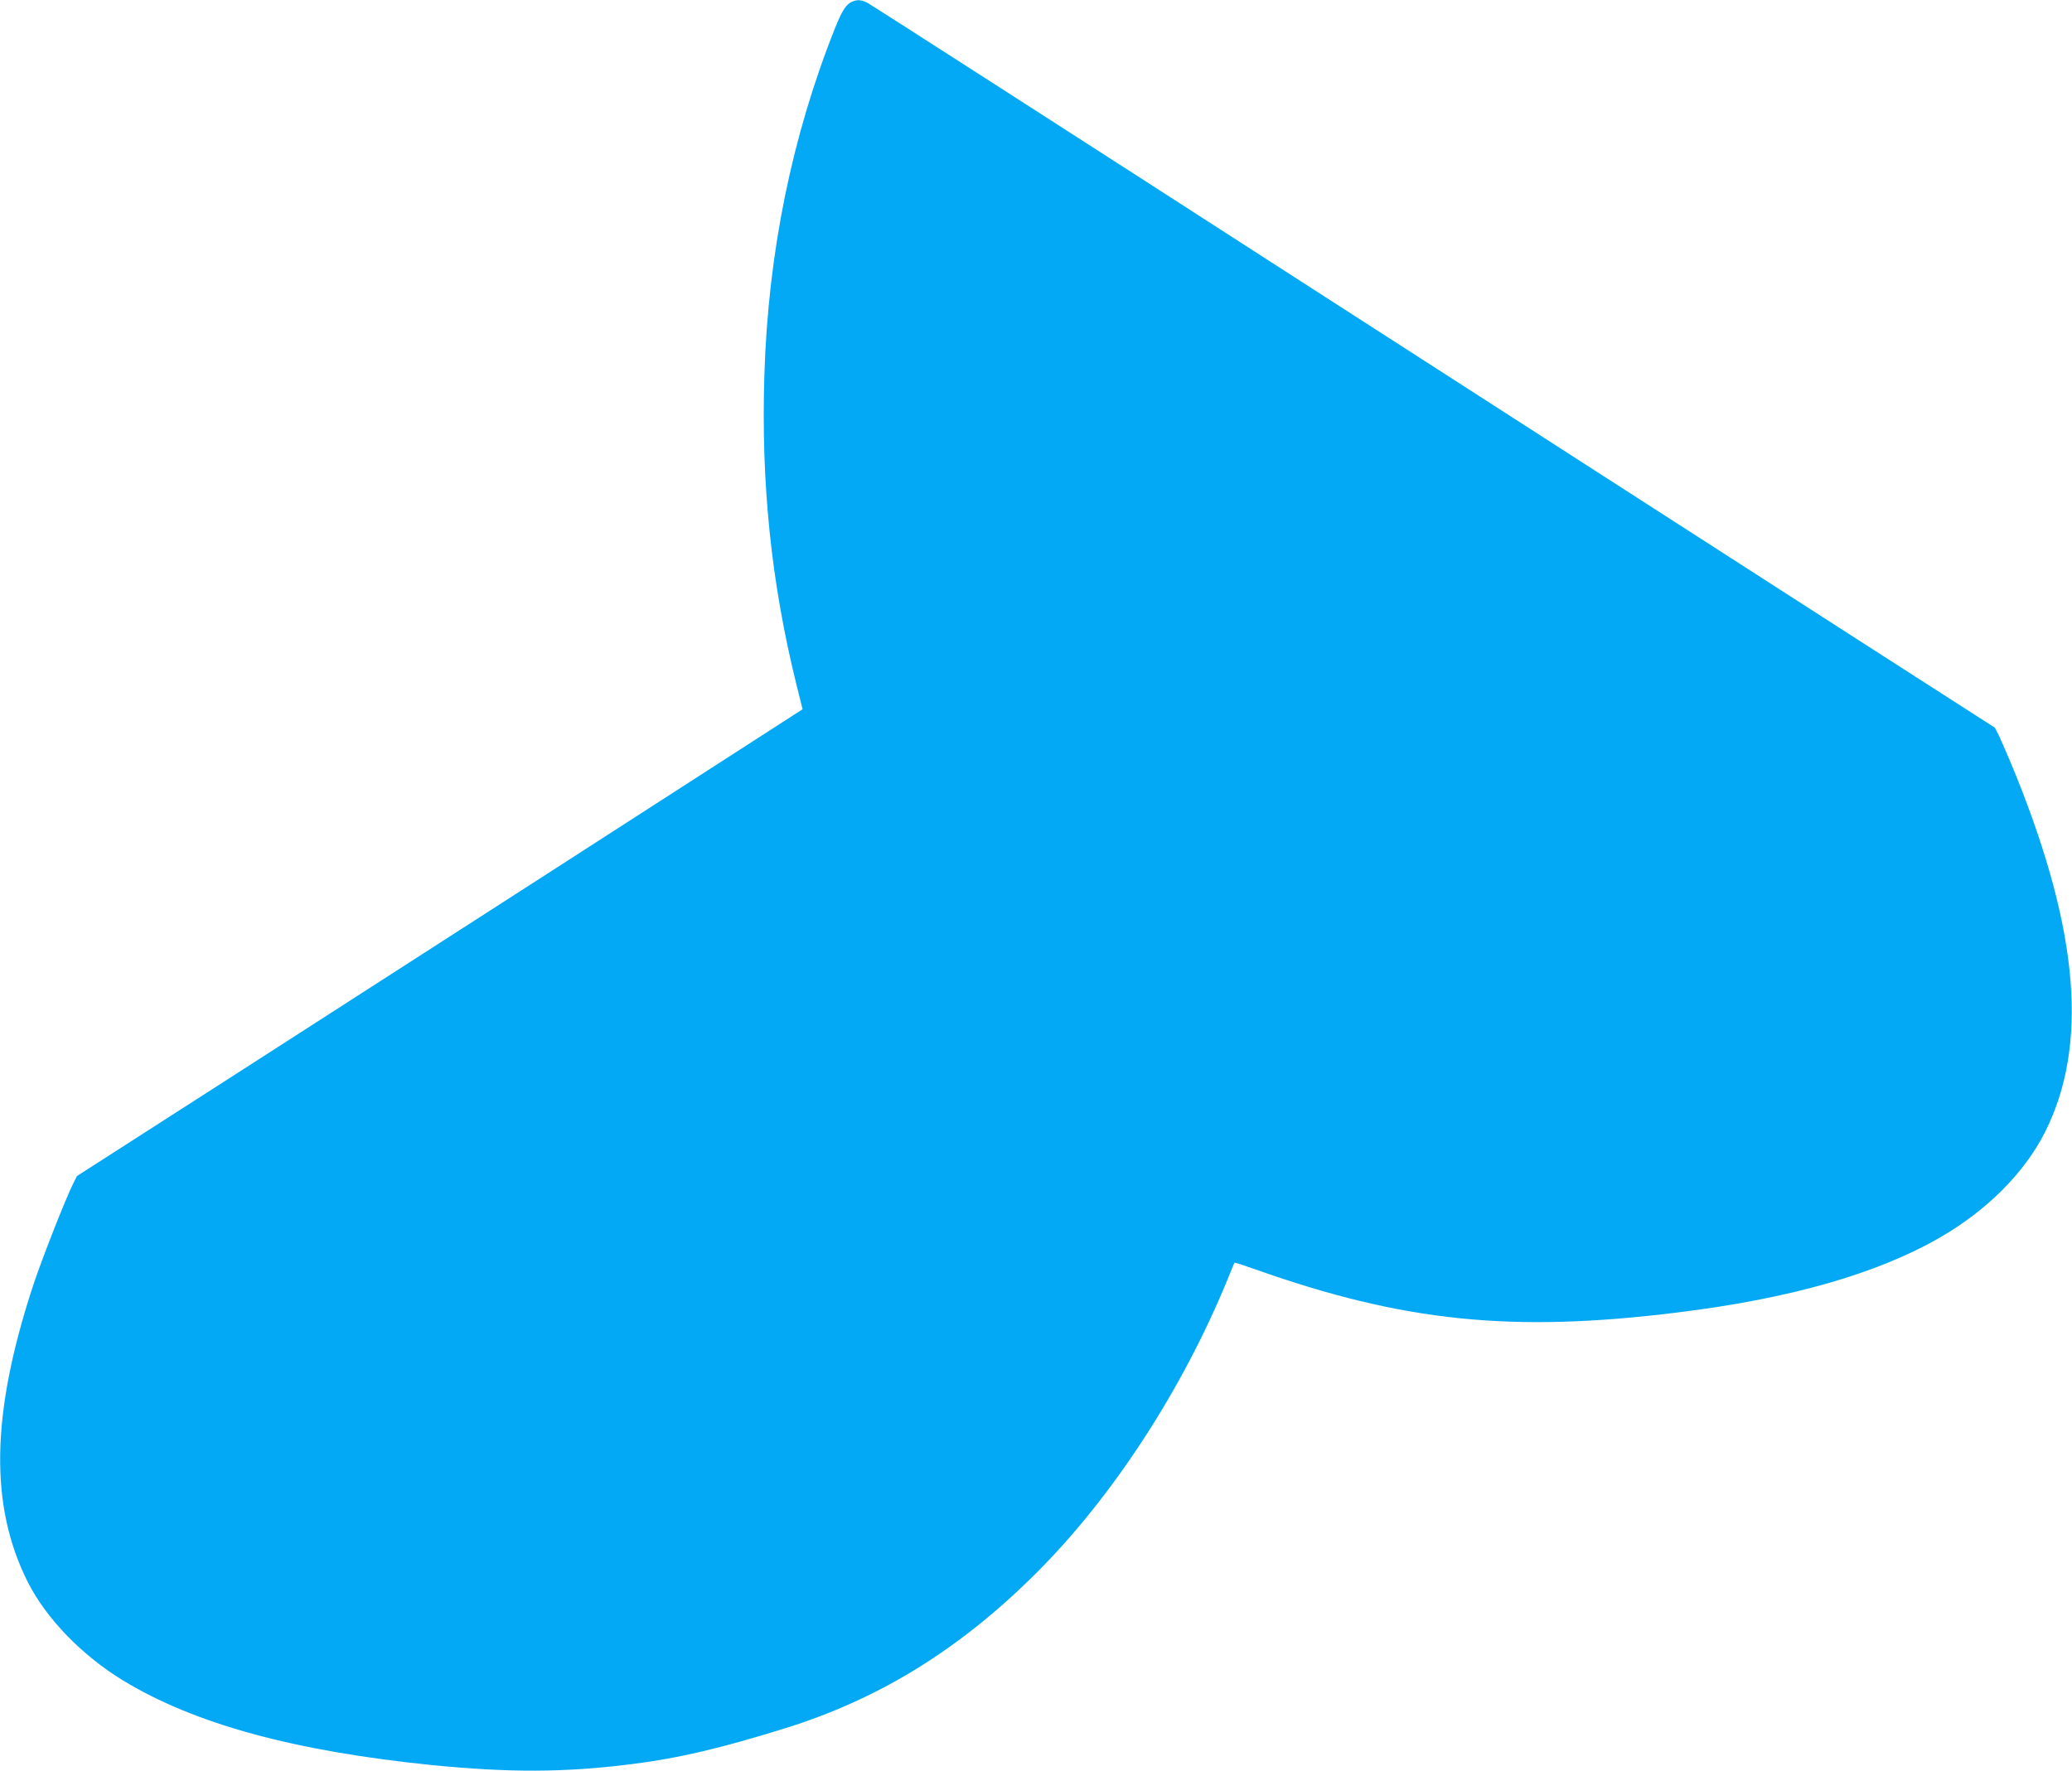
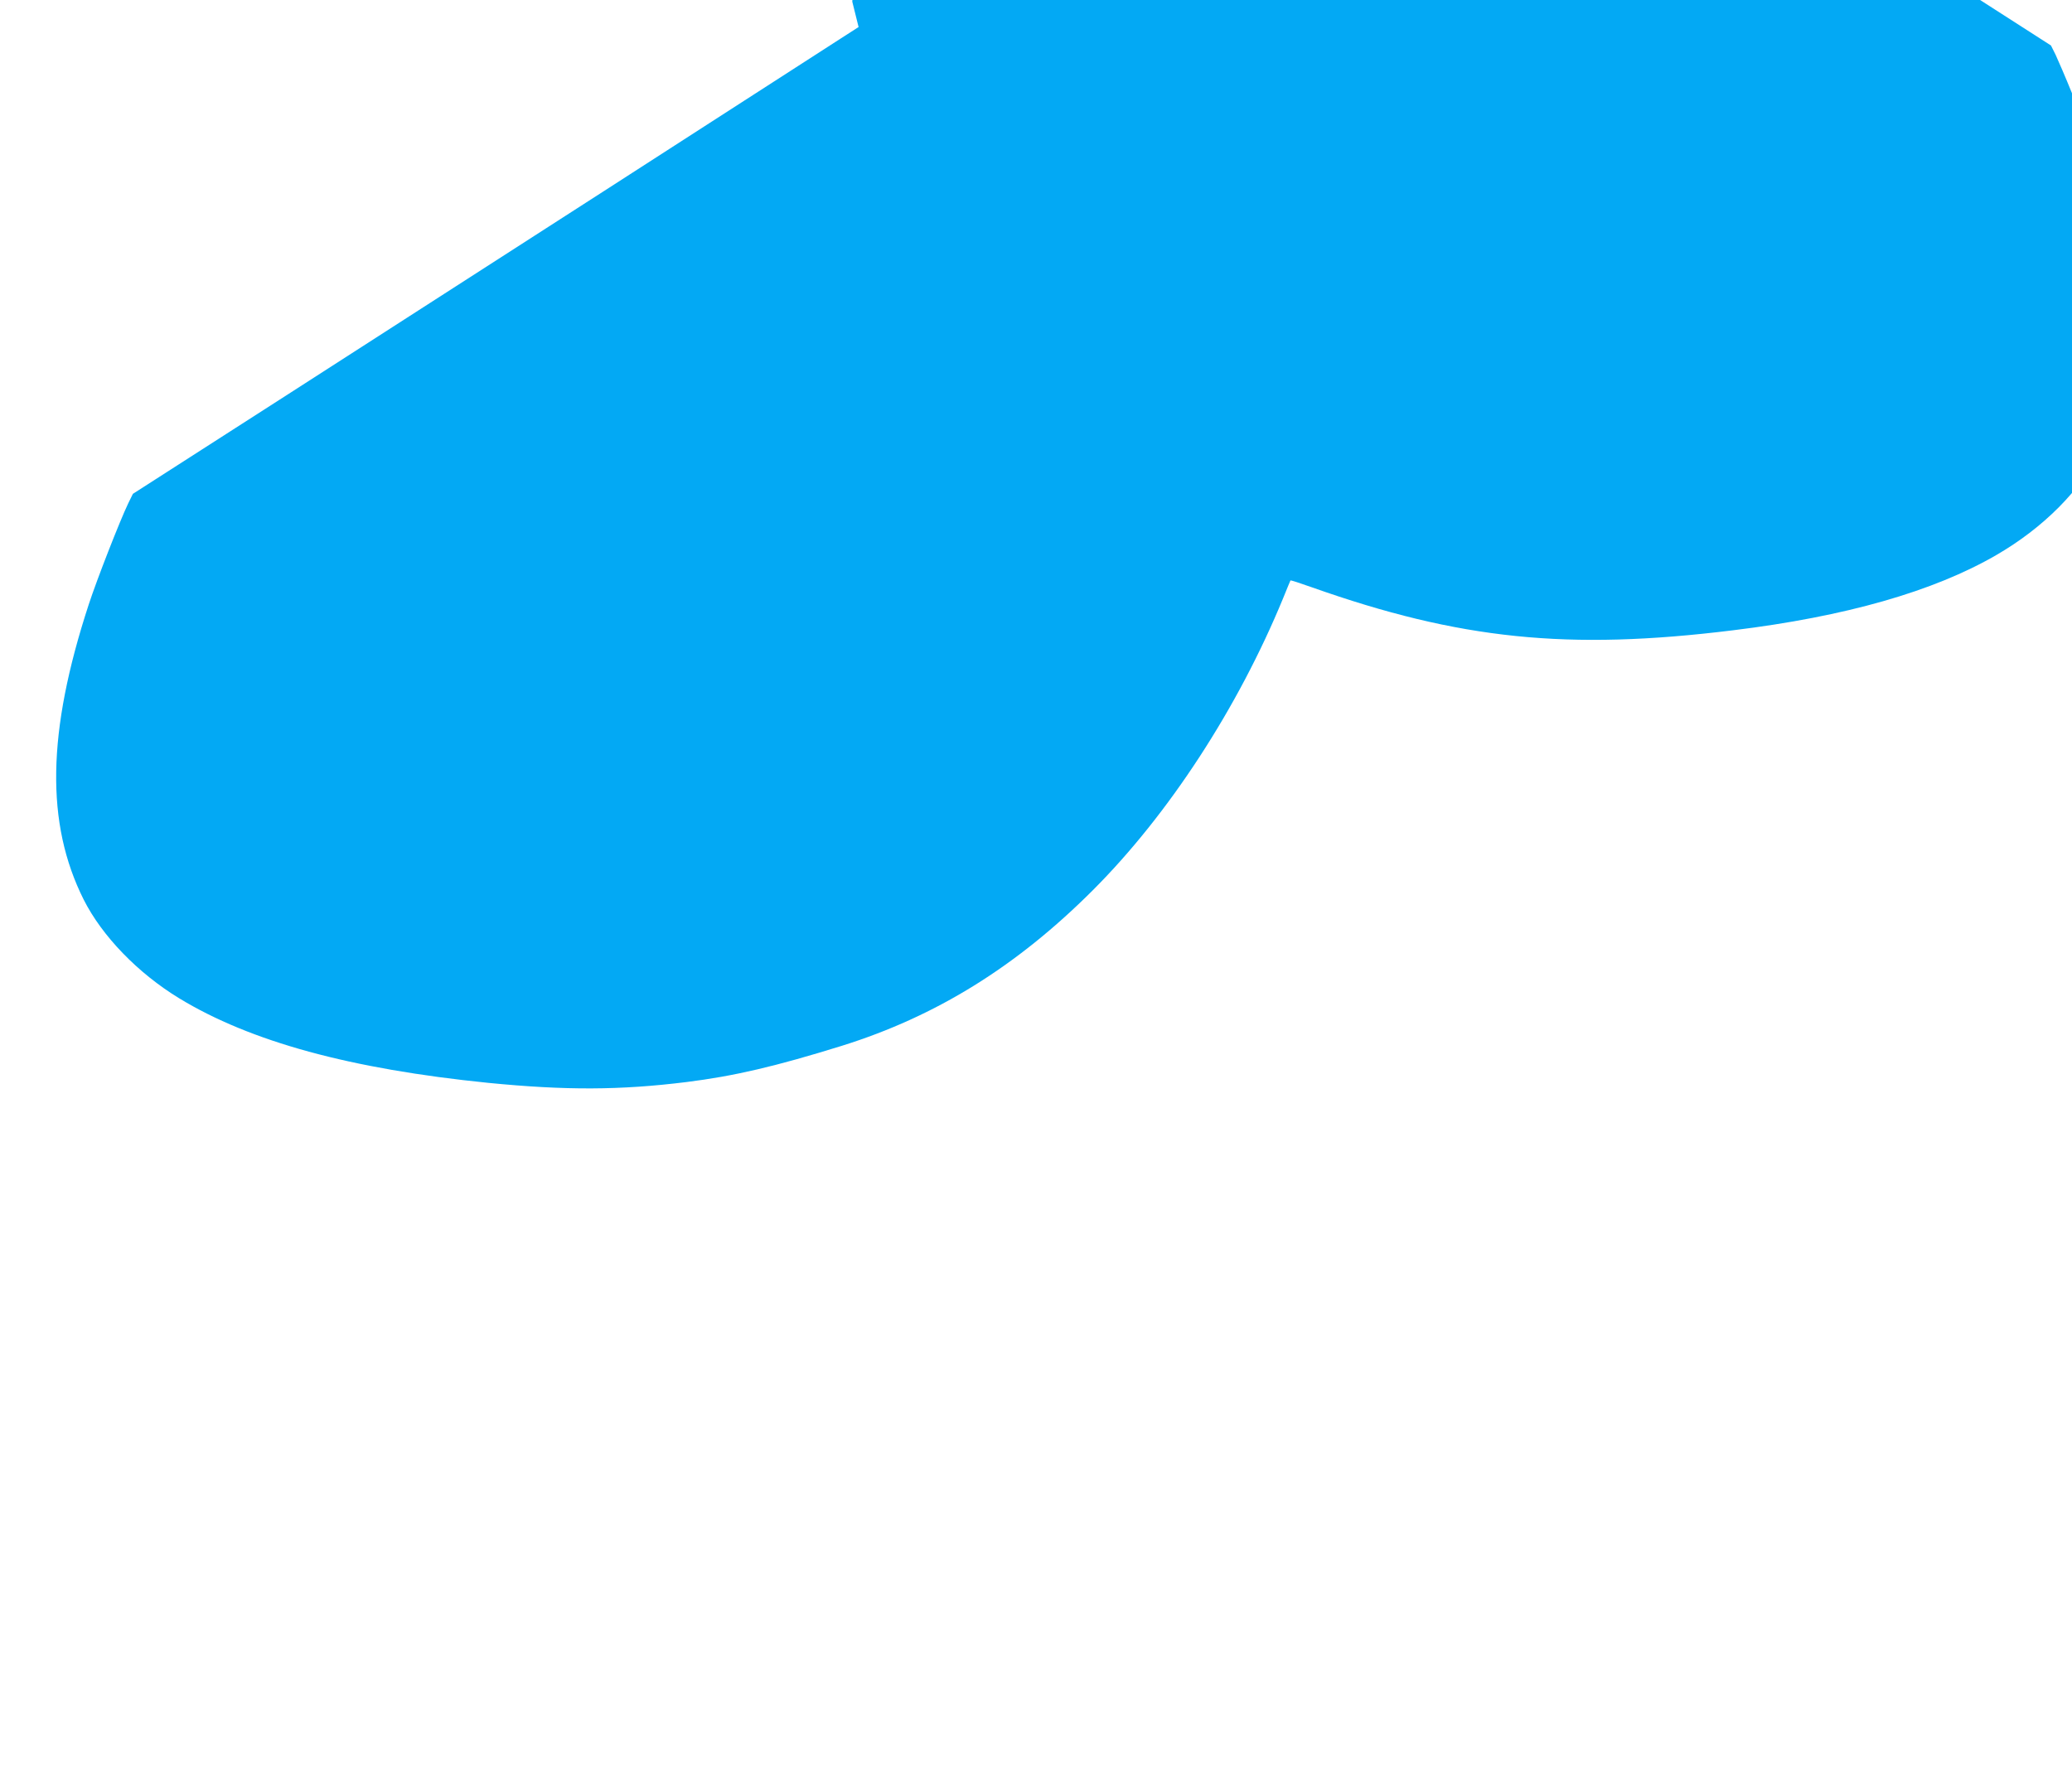
<svg xmlns="http://www.w3.org/2000/svg" version="1.0" width="1280pt" height="1094pt" viewBox="0 0 1280 1094" preserveAspectRatio="xMidYMid meet">
  <g transform="translate(0,1094) scale(0.1,-0.1)" fill="#03a9f4" stroke="none">
-     <path d="M5265 10930 c-37 -15 -63 -55 -105 -160 -267 -668 -415 -1391 -438 -2148 -21 -667 42 -1279 197 -1907 l39 -157 -112 -72 c-247 -160 -2522 -1625 -3416 -2199 l-955 -613 -29 -59 c-53 -111 -193 -469 -244 -625 -258 -789 -267 -1352 -31 -1823 114 -226 335 -454 589 -609 442 -269 1059 -437 1910 -523 477 -47 814 -46 1225 5 296 37 551 97 960 224 582 182 1079 490 1550 961 469 469 897 1127 1176 1805 23 58 44 107 45 109 2 2 61 -17 131 -42 913 -323 1583 -392 2603 -266 695 85 1238 240 1625 464 292 169 522 400 649 652 267 532 210 1232 -178 2197 -41 101 -88 210 -103 242 l-29 58 -894 574 c-492 316 -2051 1320 -3465 2230 -1413 911 -2586 1664 -2605 1674 -37 19 -63 22 -95 8z" />
+     <path d="M5265 10930 l39 -157 -112 -72 c-247 -160 -2522 -1625 -3416 -2199 l-955 -613 -29 -59 c-53 -111 -193 -469 -244 -625 -258 -789 -267 -1352 -31 -1823 114 -226 335 -454 589 -609 442 -269 1059 -437 1910 -523 477 -47 814 -46 1225 5 296 37 551 97 960 224 582 182 1079 490 1550 961 469 469 897 1127 1176 1805 23 58 44 107 45 109 2 2 61 -17 131 -42 913 -323 1583 -392 2603 -266 695 85 1238 240 1625 464 292 169 522 400 649 652 267 532 210 1232 -178 2197 -41 101 -88 210 -103 242 l-29 58 -894 574 c-492 316 -2051 1320 -3465 2230 -1413 911 -2586 1664 -2605 1674 -37 19 -63 22 -95 8z" />
  </g>
</svg>